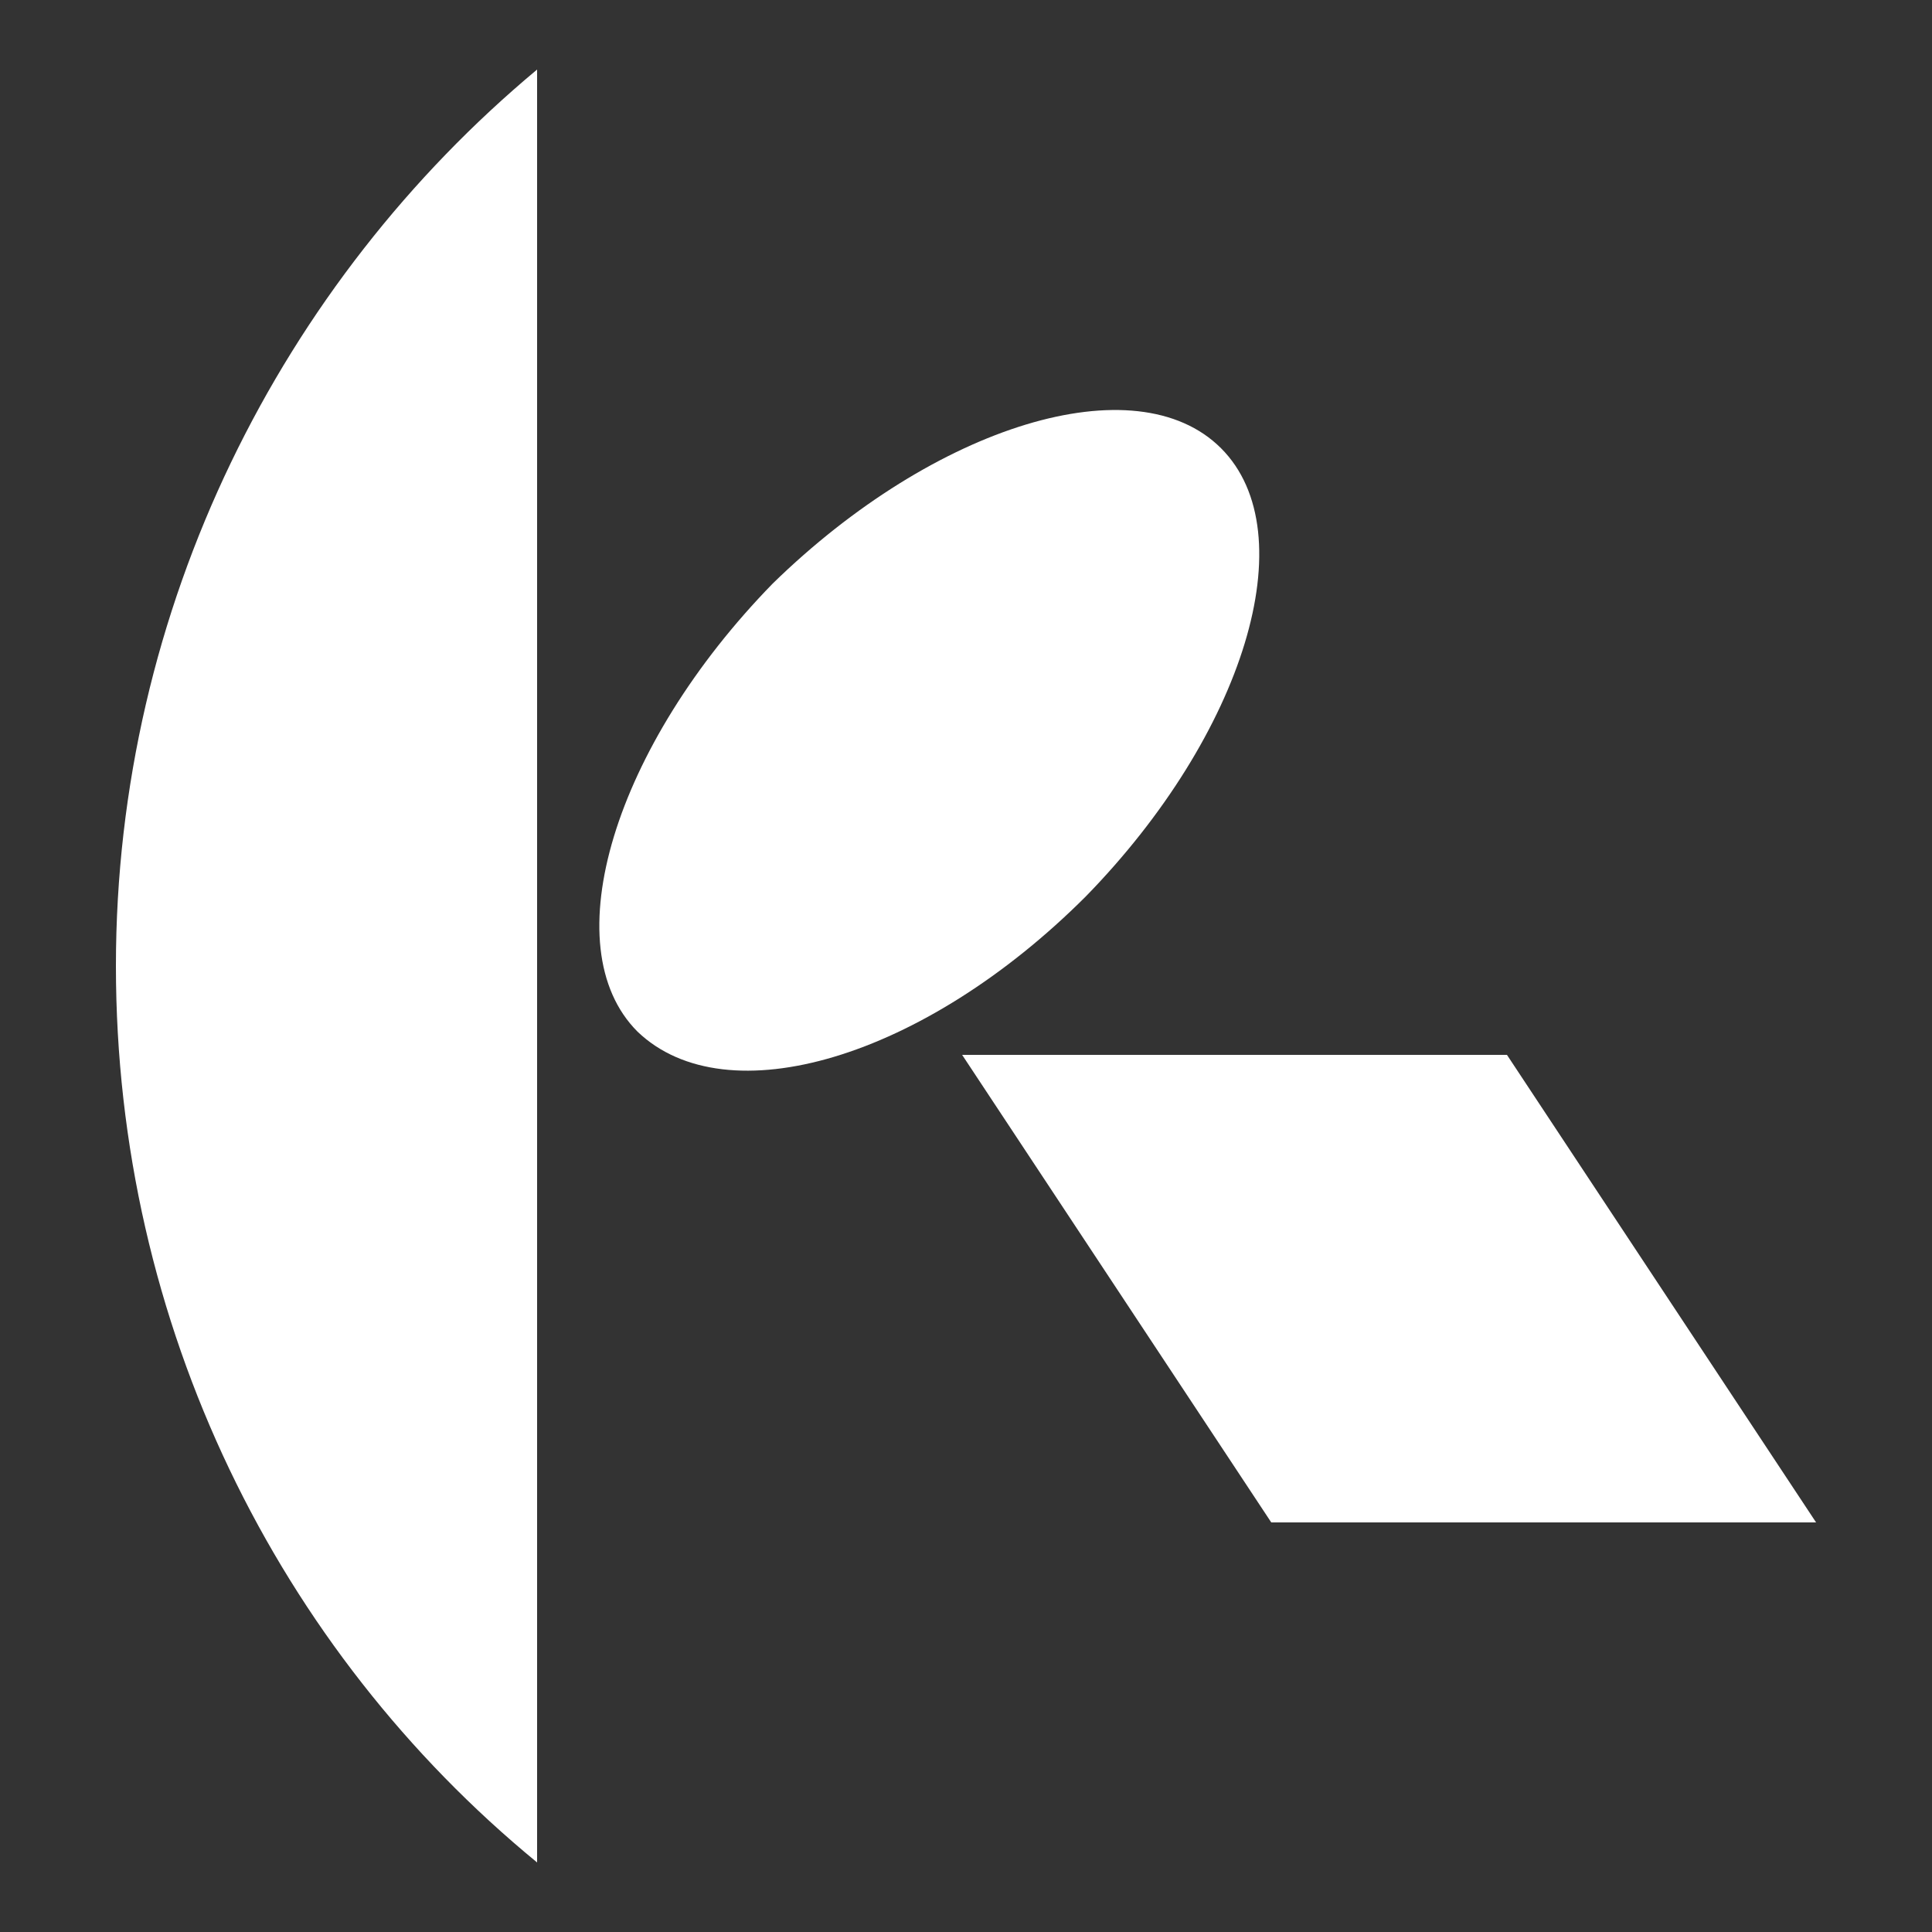
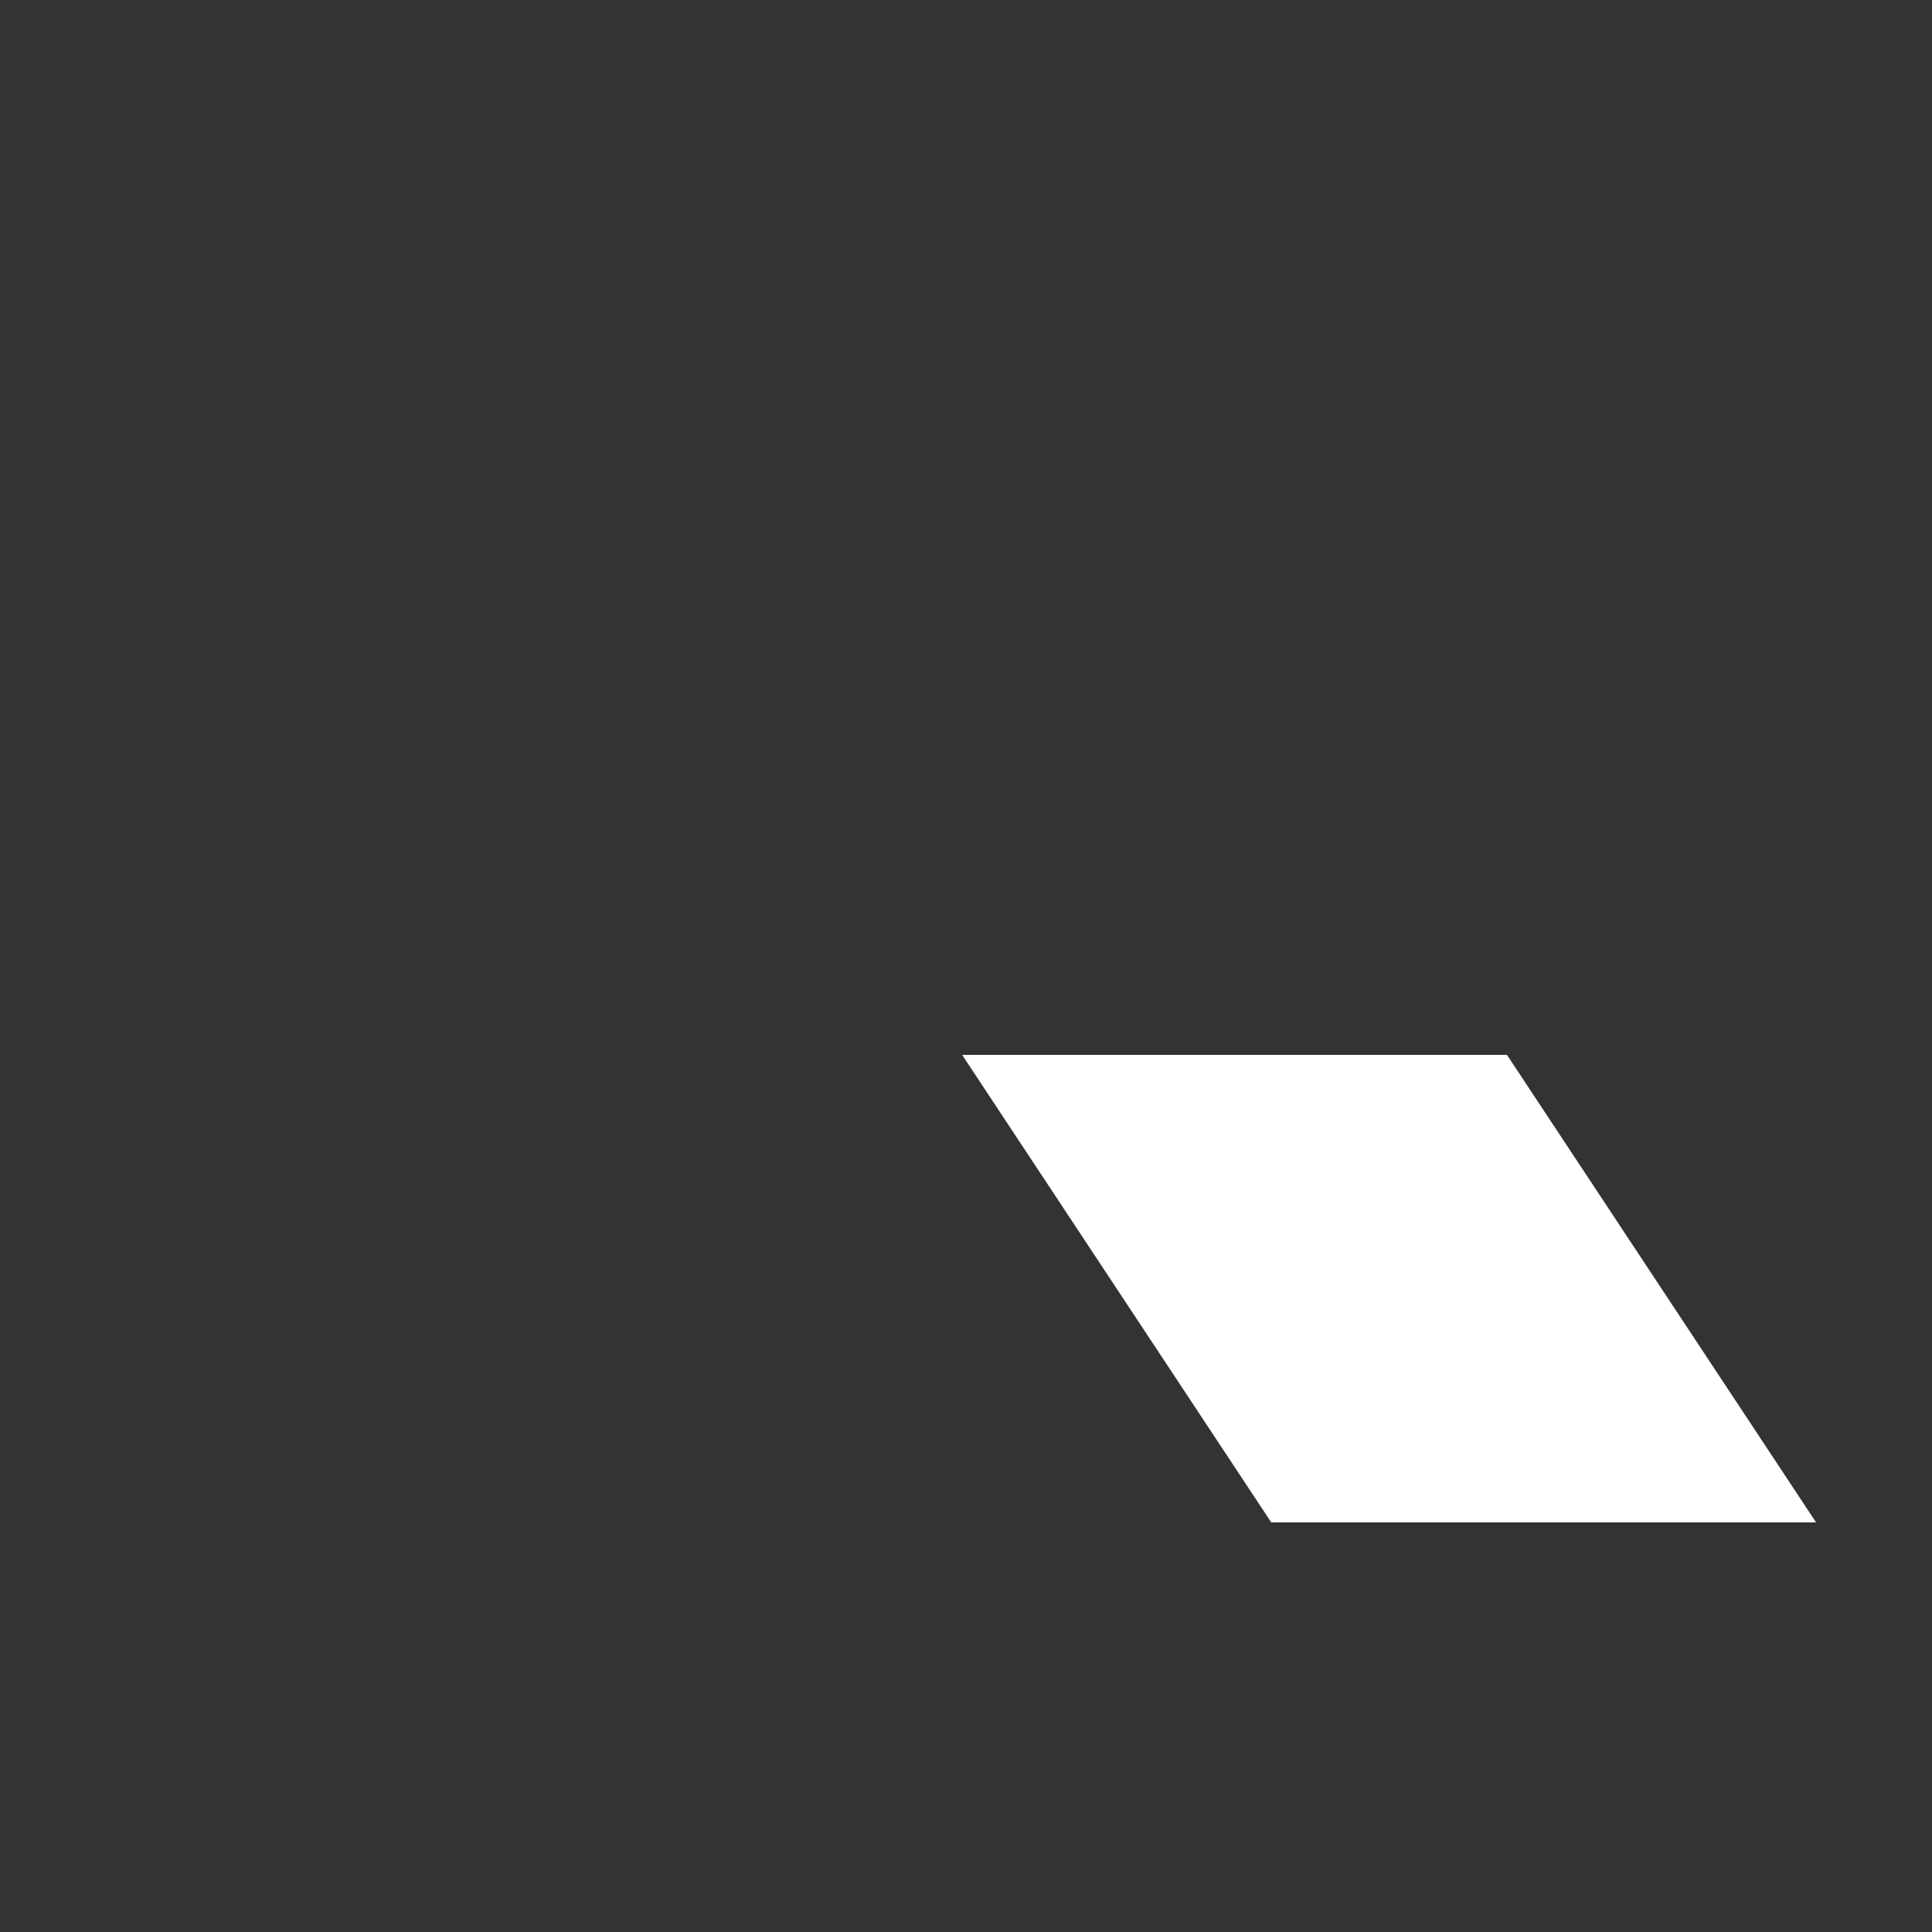
<svg xmlns="http://www.w3.org/2000/svg" version="1.1" id="レイヤー_1" x="0px" y="0px" width="50px" height="50px" viewBox="0 0 50 50" style="enable-background:new 0 0 50 50;" xml:space="preserve">
  <rect x="0" y="0" width="50" height="50" fill="#333333" stroke="none" />
  <style type="text/css">
	.st0{fill:#FFFFFF;}
</style>
  <g>
    <g>
-       <path class="st0" d="M3,25c0,9.3,4.2,17.7,10.9,23.2V1.8C7.3,7.3,3,15.7,3,25z" />
-     </g>
-     <path class="st0" d="M31.6,11.6c2.2,2.2,0.6,7.4-3.5,11.6c-4.2,4.2-9.3,5.7-11.6,3.5c-2.2-2.2-0.6-7.4,3.5-11.6   C24.2,11,29.4,9.4,31.6,11.6z" />
+       </g>
    <polygon class="st0" points="47,39.4 32.9,39.4 24.9,27.3 39,27.3  " />
  </g>
</svg>